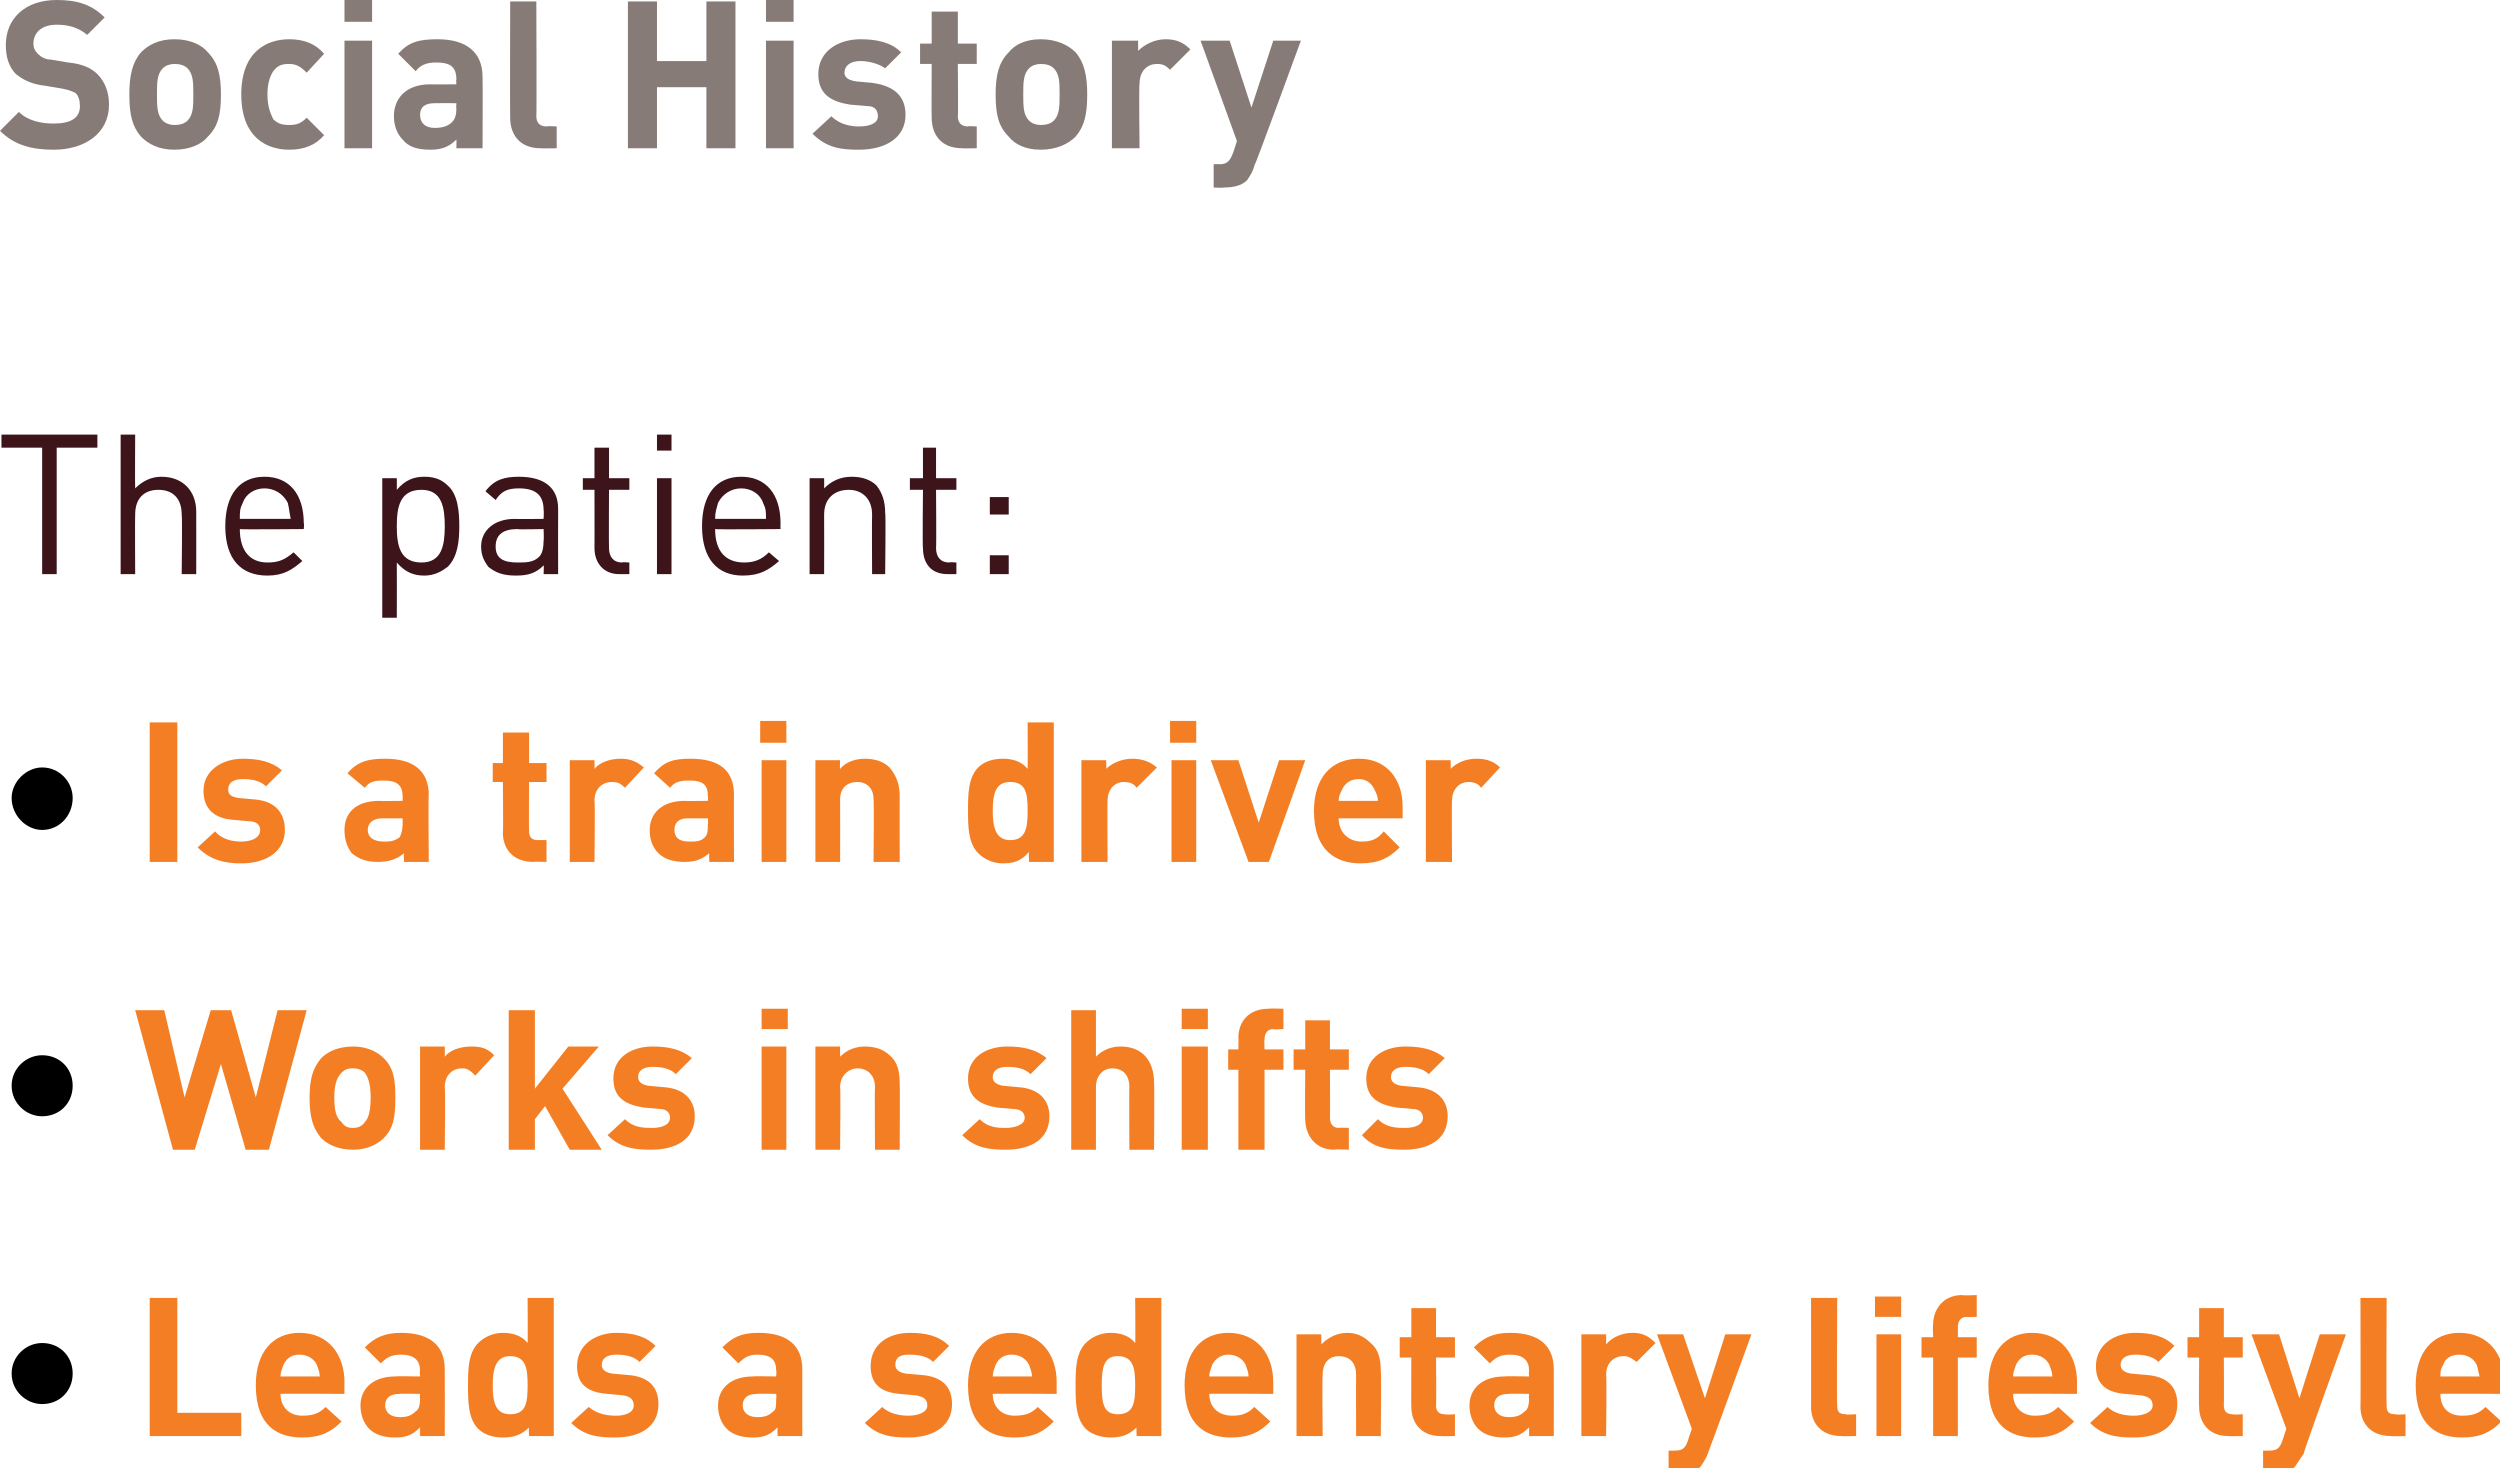
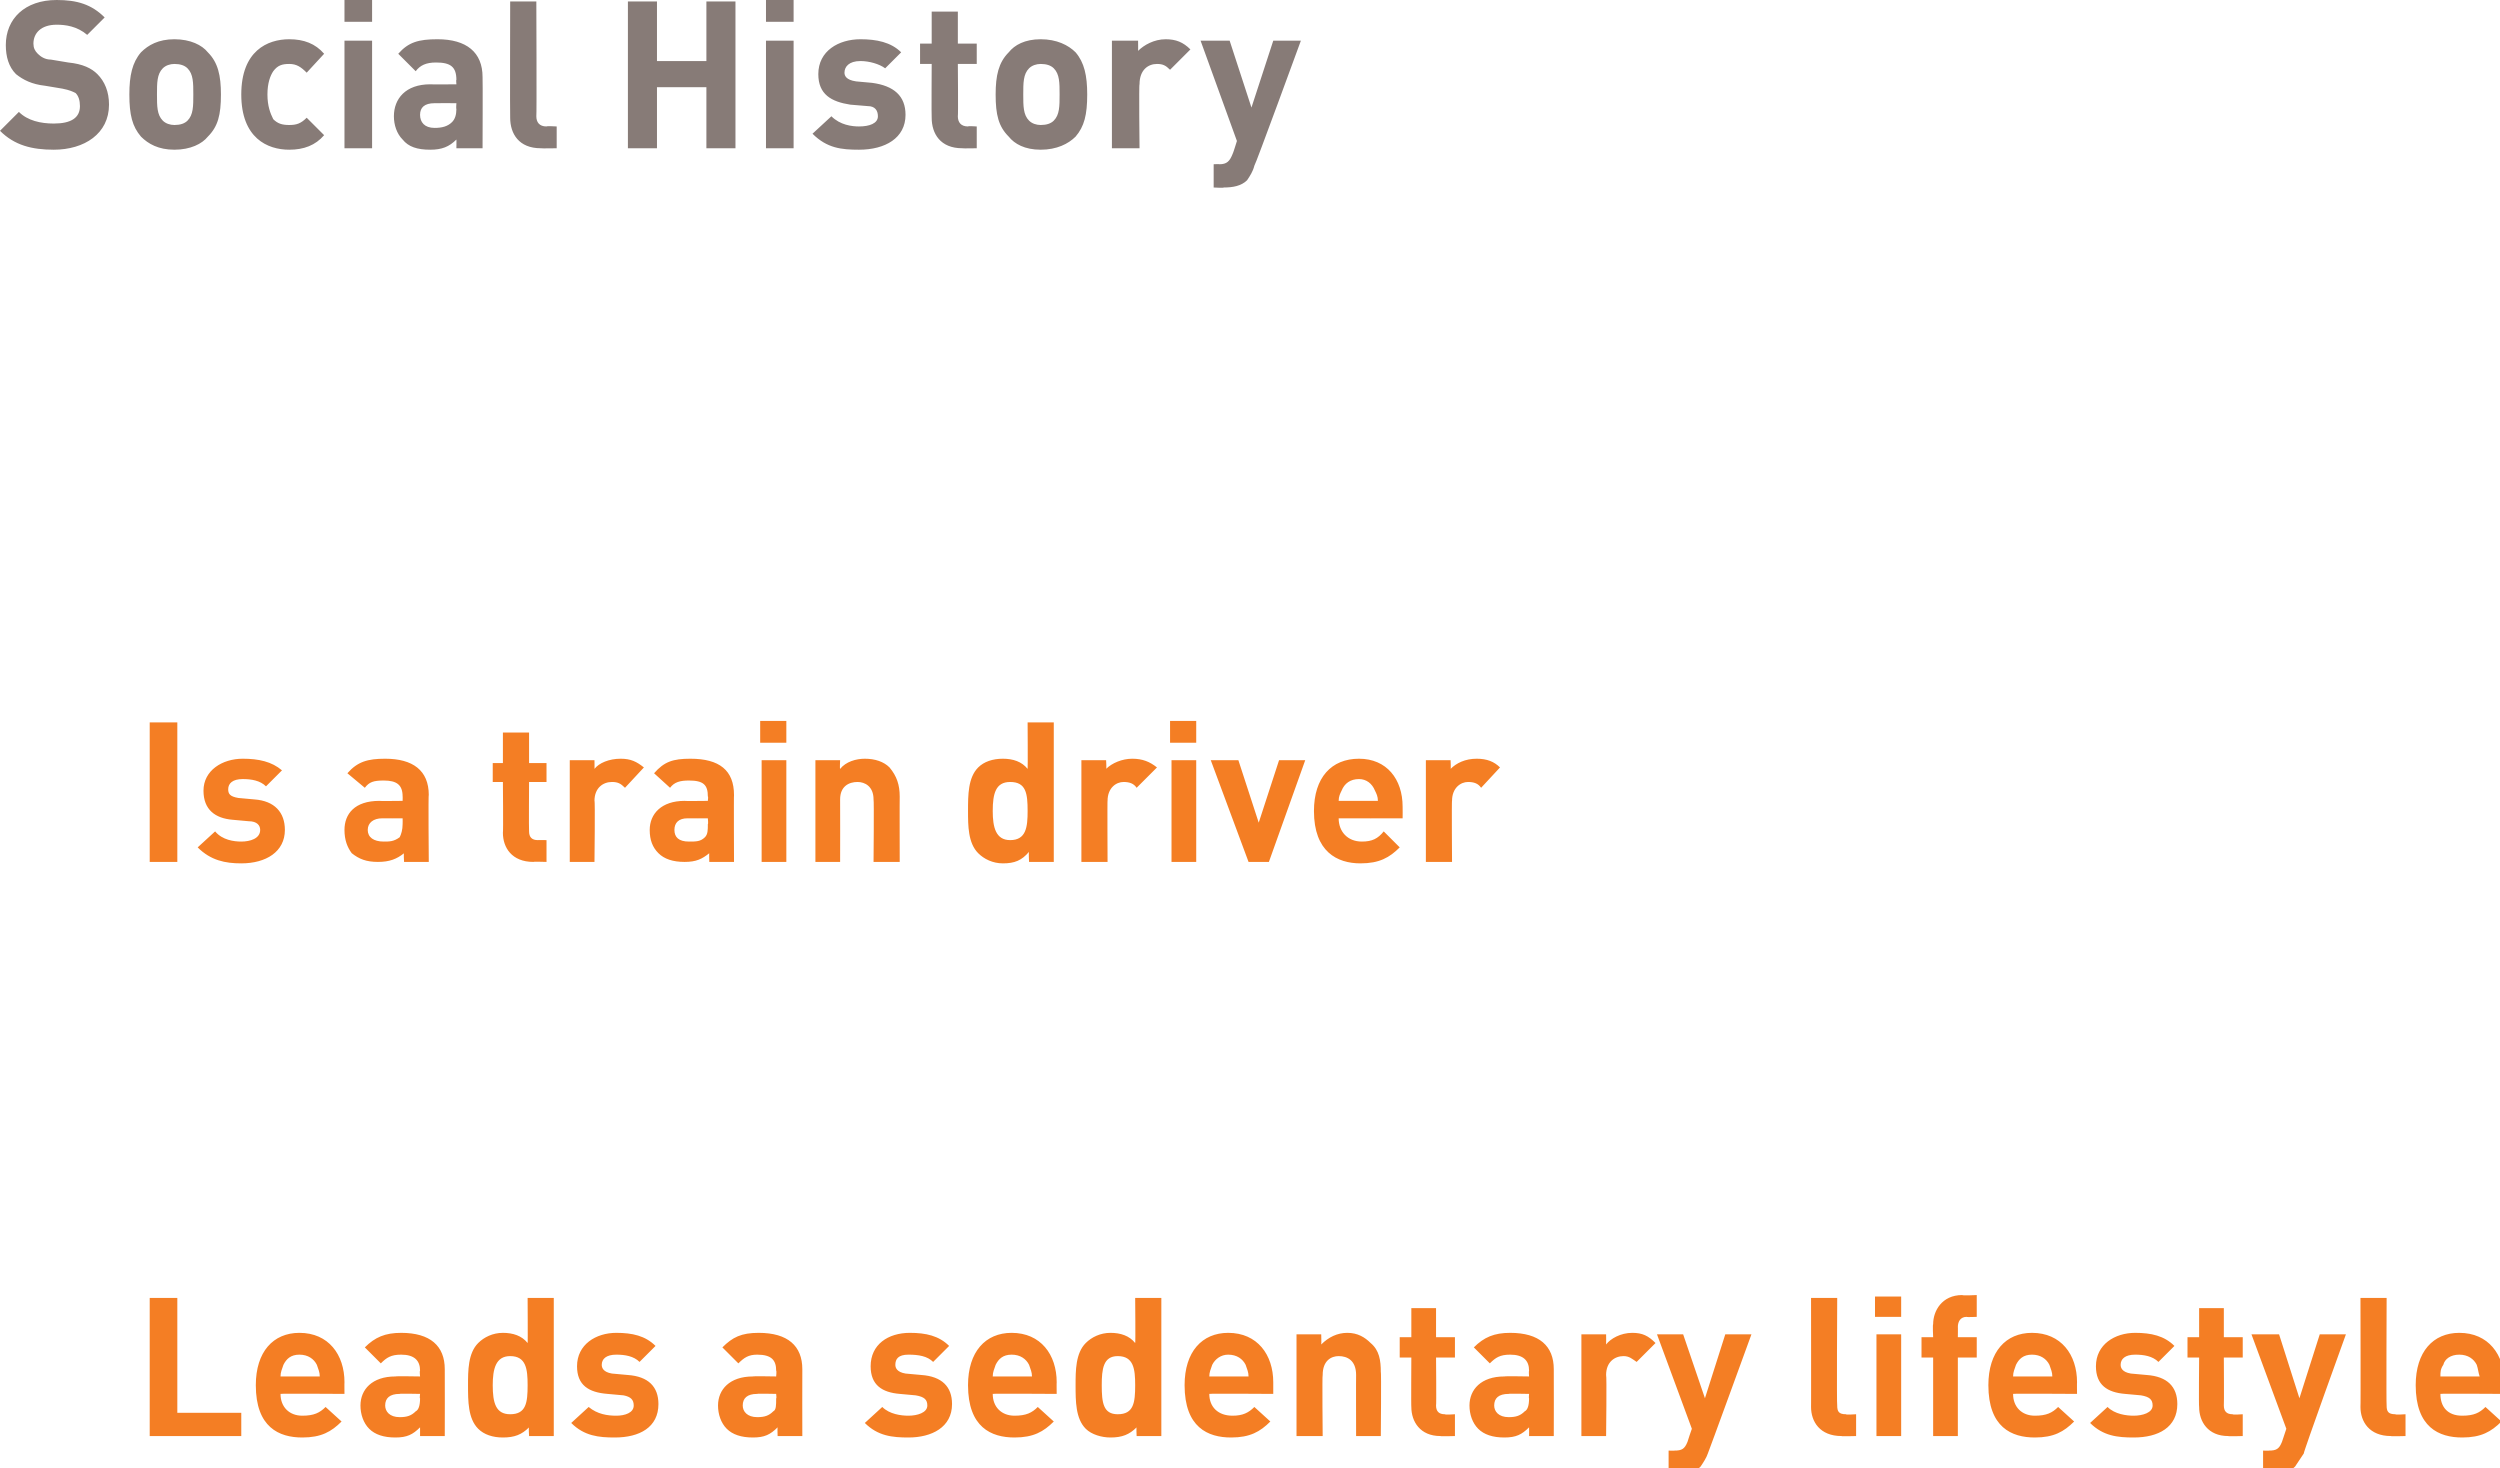
<svg xmlns="http://www.w3.org/2000/svg" version="1.1" style="left: 0.13% !important; width: 80.54% !important;top: 1.3% !important; height70.48% !important;" width="172px" height="101px" viewBox="0 0 172 101">
  <desc>Social History The patient: Is a train driver Works in shifts Leads a sedentary lifestyle</desc>
  <defs />
  <g id="Polygon47072">
    <path d="M 10.3 98.8 L 10.3 89.3 L 12.2 89.3 L 12.2 97.2 L 16.6 97.2 L 16.6 98.8 L 10.3 98.8 Z M 19.3 95.9 C 19.3 96.8 19.9 97.4 20.8 97.4 C 21.6 97.4 22 97.2 22.4 96.8 C 22.4 96.8 23.5 97.8 23.5 97.8 C 22.8 98.5 22.1 98.9 20.8 98.9 C 19.2 98.9 17.6 98.2 17.6 95.3 C 17.6 93 18.8 91.7 20.6 91.7 C 22.6 91.7 23.7 93.2 23.7 95.1 C 23.69 95.09 23.7 95.9 23.7 95.9 C 23.7 95.9 19.31 95.87 19.3 95.9 Z M 21.8 93.9 C 21.6 93.5 21.2 93.2 20.6 93.2 C 20 93.2 19.7 93.5 19.5 93.9 C 19.4 94.2 19.3 94.4 19.3 94.7 C 19.3 94.7 22 94.7 22 94.7 C 22 94.4 21.9 94.2 21.8 93.9 Z M 28.9 98.8 C 28.9 98.8 28.9 98.22 28.9 98.2 C 28.4 98.7 28 98.9 27.2 98.9 C 26.4 98.9 25.8 98.7 25.4 98.3 C 25 97.9 24.8 97.3 24.8 96.7 C 24.8 95.6 25.6 94.7 27.2 94.7 C 27.2 94.67 28.9 94.7 28.9 94.7 C 28.9 94.7 28.86 94.32 28.9 94.3 C 28.9 93.6 28.5 93.2 27.6 93.2 C 26.9 93.2 26.6 93.4 26.2 93.8 C 26.2 93.8 25.1 92.7 25.1 92.7 C 25.8 92 26.5 91.7 27.6 91.7 C 29.6 91.7 30.6 92.6 30.6 94.2 C 30.61 94.22 30.6 98.8 30.6 98.8 L 28.9 98.8 Z M 28.9 95.9 C 28.9 95.9 27.47 95.87 27.5 95.9 C 26.8 95.9 26.5 96.2 26.5 96.7 C 26.5 97.1 26.8 97.5 27.5 97.5 C 28 97.5 28.3 97.4 28.6 97.1 C 28.8 97 28.9 96.7 28.9 96.2 C 28.86 96.25 28.9 95.9 28.9 95.9 Z M 36.4 98.8 C 36.4 98.8 36.36 98.17 36.4 98.2 C 35.9 98.7 35.4 98.9 34.6 98.9 C 33.9 98.9 33.3 98.7 32.9 98.3 C 32.2 97.6 32.2 96.4 32.2 95.3 C 32.2 94.3 32.2 93.1 32.9 92.4 C 33.3 92 33.9 91.7 34.6 91.7 C 35.3 91.7 35.9 91.9 36.3 92.4 C 36.32 92.44 36.3 89.3 36.3 89.3 L 38.1 89.3 L 38.1 98.8 L 36.4 98.8 Z M 35.1 93.3 C 34.1 93.3 33.9 94.2 33.9 95.3 C 33.9 96.5 34.1 97.3 35.1 97.3 C 36.2 97.3 36.3 96.5 36.3 95.3 C 36.3 94.2 36.2 93.3 35.1 93.3 Z M 42.3 98.9 C 41.2 98.9 40.2 98.8 39.3 97.9 C 39.3 97.9 40.5 96.8 40.5 96.8 C 41.1 97.3 41.8 97.4 42.4 97.4 C 43 97.4 43.6 97.2 43.6 96.7 C 43.6 96.3 43.4 96.1 42.9 96 C 42.9 96 41.8 95.9 41.8 95.9 C 40.5 95.8 39.7 95.3 39.7 94 C 39.7 92.5 41 91.7 42.4 91.7 C 43.5 91.7 44.4 91.9 45.1 92.6 C 45.1 92.6 44 93.7 44 93.7 C 43.6 93.3 43 93.2 42.4 93.2 C 41.7 93.2 41.4 93.5 41.4 93.9 C 41.4 94.1 41.5 94.4 42.1 94.5 C 42.1 94.5 43.2 94.6 43.2 94.6 C 44.6 94.7 45.3 95.4 45.3 96.6 C 45.3 98.2 44 98.9 42.3 98.9 Z M 53.5 98.8 C 53.5 98.8 53.48 98.22 53.5 98.2 C 53 98.7 52.6 98.9 51.8 98.9 C 51 98.9 50.4 98.7 50 98.3 C 49.6 97.9 49.4 97.3 49.4 96.7 C 49.4 95.6 50.2 94.7 51.8 94.7 C 51.79 94.67 53.4 94.7 53.4 94.7 C 53.4 94.7 53.44 94.32 53.4 94.3 C 53.4 93.6 53.1 93.2 52.1 93.2 C 51.5 93.2 51.2 93.4 50.8 93.8 C 50.8 93.8 49.7 92.7 49.7 92.7 C 50.4 92 51 91.7 52.2 91.7 C 54.2 91.7 55.2 92.6 55.2 94.2 C 55.19 94.22 55.2 98.8 55.2 98.8 L 53.5 98.8 Z M 53.4 95.9 C 53.4 95.9 52.06 95.87 52.1 95.9 C 51.4 95.9 51.1 96.2 51.1 96.7 C 51.1 97.1 51.4 97.5 52.1 97.5 C 52.6 97.5 52.9 97.4 53.2 97.1 C 53.4 97 53.4 96.7 53.4 96.2 C 53.44 96.25 53.4 95.9 53.4 95.9 Z M 62.5 98.9 C 61.4 98.9 60.4 98.8 59.5 97.9 C 59.5 97.9 60.7 96.8 60.7 96.8 C 61.2 97.3 62 97.4 62.5 97.4 C 63.1 97.4 63.8 97.2 63.8 96.7 C 63.8 96.3 63.6 96.1 63 96 C 63 96 61.9 95.9 61.9 95.9 C 60.7 95.8 59.9 95.3 59.9 94 C 59.9 92.5 61.1 91.7 62.6 91.7 C 63.7 91.7 64.6 91.9 65.3 92.6 C 65.3 92.6 64.2 93.7 64.2 93.7 C 63.8 93.3 63.2 93.2 62.5 93.2 C 61.8 93.2 61.6 93.5 61.6 93.9 C 61.6 94.1 61.7 94.4 62.3 94.5 C 62.3 94.5 63.4 94.6 63.4 94.6 C 64.8 94.7 65.5 95.4 65.5 96.6 C 65.5 98.2 64.1 98.9 62.5 98.9 Z M 68.3 95.9 C 68.3 96.8 68.9 97.4 69.8 97.4 C 70.6 97.4 71 97.2 71.4 96.8 C 71.4 96.8 72.5 97.8 72.5 97.8 C 71.8 98.5 71.1 98.9 69.8 98.9 C 68.2 98.9 66.6 98.2 66.6 95.3 C 66.6 93 67.8 91.7 69.6 91.7 C 71.6 91.7 72.7 93.2 72.7 95.1 C 72.69 95.09 72.7 95.9 72.7 95.9 C 72.7 95.9 68.3 95.87 68.3 95.9 Z M 70.8 93.9 C 70.6 93.5 70.2 93.2 69.6 93.2 C 69 93.2 68.7 93.5 68.5 93.9 C 68.4 94.2 68.3 94.4 68.3 94.7 C 68.3 94.7 71 94.7 71 94.7 C 71 94.4 70.9 94.2 70.8 93.9 Z M 78.2 98.8 C 78.2 98.8 78.17 98.17 78.2 98.2 C 77.7 98.7 77.2 98.9 76.4 98.9 C 75.8 98.9 75.1 98.7 74.7 98.3 C 74 97.6 74 96.4 74 95.3 C 74 94.3 74 93.1 74.7 92.4 C 75.1 92 75.7 91.7 76.4 91.7 C 77.1 91.7 77.7 91.9 78.1 92.4 C 78.13 92.44 78.1 89.3 78.1 89.3 L 79.9 89.3 L 79.9 98.8 L 78.2 98.8 Z M 76.9 93.3 C 75.9 93.3 75.8 94.2 75.8 95.3 C 75.8 96.5 75.9 97.3 76.9 97.3 C 78 97.3 78.1 96.5 78.1 95.3 C 78.1 94.2 78 93.3 76.9 93.3 Z M 83.2 95.9 C 83.2 96.8 83.8 97.4 84.8 97.4 C 85.5 97.4 85.9 97.2 86.3 96.8 C 86.3 96.8 87.4 97.8 87.4 97.8 C 86.7 98.5 86 98.9 84.7 98.9 C 83.1 98.9 81.5 98.2 81.5 95.3 C 81.5 93 82.7 91.7 84.5 91.7 C 86.5 91.7 87.6 93.2 87.6 95.1 C 87.6 95.09 87.6 95.9 87.6 95.9 C 87.6 95.9 83.22 95.87 83.2 95.9 Z M 85.7 93.9 C 85.5 93.5 85.1 93.2 84.5 93.2 C 84 93.2 83.6 93.5 83.4 93.9 C 83.3 94.2 83.2 94.4 83.2 94.7 C 83.2 94.7 85.9 94.7 85.9 94.7 C 85.9 94.4 85.8 94.2 85.7 93.9 Z M 93.3 98.8 C 93.3 98.8 93.29 94.59 93.3 94.6 C 93.3 93.6 92.7 93.3 92.1 93.3 C 91.6 93.3 91 93.6 91 94.6 C 90.96 94.59 91 98.8 91 98.8 L 89.2 98.8 L 89.2 91.8 L 90.9 91.8 C 90.9 91.8 90.92 92.47 90.9 92.5 C 91.4 92 92 91.7 92.7 91.7 C 93.4 91.7 93.9 92 94.3 92.4 C 94.9 92.9 95 93.6 95 94.4 C 95.04 94.35 95 98.8 95 98.8 L 93.3 98.8 Z M 99.1 98.8 C 97.7 98.8 97.1 97.8 97.1 96.8 C 97.08 96.83 97.1 93.4 97.1 93.4 L 96.3 93.4 L 96.3 92 L 97.1 92 L 97.1 90 L 98.8 90 L 98.8 92 L 100.1 92 L 100.1 93.4 L 98.8 93.4 C 98.8 93.4 98.83 96.72 98.8 96.7 C 98.8 97.1 99 97.3 99.4 97.3 C 99.44 97.35 100.1 97.3 100.1 97.3 L 100.1 98.8 C 100.1 98.8 99.11 98.83 99.1 98.8 Z M 105.2 98.8 C 105.2 98.8 105.21 98.22 105.2 98.2 C 104.7 98.7 104.3 98.9 103.5 98.9 C 102.7 98.9 102.1 98.7 101.7 98.3 C 101.3 97.9 101.1 97.3 101.1 96.7 C 101.1 95.6 101.9 94.7 103.5 94.7 C 103.51 94.67 105.2 94.7 105.2 94.7 C 105.2 94.7 105.17 94.32 105.2 94.3 C 105.2 93.6 104.8 93.2 103.9 93.2 C 103.2 93.2 102.9 93.4 102.5 93.8 C 102.5 93.8 101.4 92.7 101.4 92.7 C 102.1 92 102.8 91.7 103.9 91.7 C 105.9 91.7 106.9 92.6 106.9 94.2 C 106.91 94.22 106.9 98.8 106.9 98.8 L 105.2 98.8 Z M 105.2 95.9 C 105.2 95.9 103.78 95.87 103.8 95.9 C 103.1 95.9 102.8 96.2 102.8 96.7 C 102.8 97.1 103.1 97.5 103.8 97.5 C 104.3 97.5 104.6 97.4 104.9 97.1 C 105.1 97 105.2 96.7 105.2 96.2 C 105.17 96.25 105.2 95.9 105.2 95.9 Z M 112.6 93.7 C 112.3 93.5 112.1 93.3 111.7 93.3 C 111.1 93.3 110.5 93.7 110.5 94.6 C 110.55 94.61 110.5 98.8 110.5 98.8 L 108.8 98.8 L 108.8 91.8 L 110.5 91.8 C 110.5 91.8 110.51 92.49 110.5 92.5 C 110.8 92.1 111.5 91.7 112.3 91.7 C 113 91.7 113.4 91.9 113.9 92.4 C 113.9 92.4 112.6 93.7 112.6 93.7 Z M 117.5 100 C 117.4 100.3 117.2 100.6 117 100.9 C 116.6 101.3 116.1 101.4 115.5 101.4 C 115.49 101.4 114.8 101.4 114.8 101.4 L 114.8 99.8 C 114.8 99.8 115.21 99.82 115.2 99.8 C 115.7 99.8 115.9 99.7 116.1 99.2 C 116.09 99.19 116.4 98.3 116.4 98.3 L 114 91.8 L 115.8 91.8 L 117.3 96.2 L 118.7 91.8 L 120.5 91.8 C 120.5 91.8 117.53 99.96 117.5 100 Z M 126.7 98.8 C 125.2 98.8 124.6 97.8 124.6 96.8 C 124.61 96.83 124.6 89.3 124.6 89.3 L 126.4 89.3 C 126.4 89.3 126.36 96.72 126.4 96.7 C 126.4 97.1 126.5 97.3 127 97.3 C 126.98 97.35 127.7 97.3 127.7 97.3 L 127.7 98.8 C 127.7 98.8 126.66 98.83 126.7 98.8 Z M 129.1 98.8 L 129.1 91.8 L 130.8 91.8 L 130.8 98.8 L 129.1 98.8 Z M 129 90.6 L 129 89.2 L 130.8 89.2 L 130.8 90.6 L 129 90.6 Z M 134.7 93.4 L 134.7 98.8 L 133 98.8 L 133 93.4 L 132.2 93.4 L 132.2 92 L 133 92 C 133 92 132.96 91.15 133 91.1 C 133 90.2 133.6 89.1 135 89.1 C 135.01 89.15 136 89.1 136 89.1 L 136 90.6 C 136 90.6 135.32 90.63 135.3 90.6 C 134.9 90.6 134.7 90.9 134.7 91.3 C 134.71 91.26 134.7 92 134.7 92 L 136 92 L 136 93.4 L 134.7 93.4 Z M 138.5 95.9 C 138.5 96.8 139.1 97.4 140 97.4 C 140.8 97.4 141.2 97.2 141.6 96.8 C 141.6 96.8 142.7 97.8 142.7 97.8 C 142 98.5 141.3 98.9 140 98.9 C 138.4 98.9 136.8 98.2 136.8 95.3 C 136.8 93 138 91.7 139.8 91.7 C 141.8 91.7 142.9 93.2 142.9 95.1 C 142.89 95.09 142.9 95.9 142.9 95.9 C 142.9 95.9 138.51 95.87 138.5 95.9 Z M 141 93.9 C 140.8 93.5 140.4 93.2 139.8 93.2 C 139.2 93.2 138.9 93.5 138.7 93.9 C 138.6 94.2 138.5 94.4 138.5 94.7 C 138.5 94.7 141.2 94.7 141.2 94.7 C 141.2 94.4 141.1 94.2 141 93.9 Z M 146.8 98.9 C 145.7 98.9 144.7 98.8 143.8 97.9 C 143.8 97.9 145 96.8 145 96.8 C 145.5 97.3 146.3 97.4 146.8 97.4 C 147.4 97.4 148.1 97.2 148.1 96.7 C 148.1 96.3 147.9 96.1 147.3 96 C 147.3 96 146.2 95.9 146.2 95.9 C 145 95.8 144.2 95.3 144.2 94 C 144.2 92.5 145.5 91.7 146.9 91.7 C 148 91.7 148.9 91.9 149.6 92.6 C 149.6 92.6 148.5 93.7 148.5 93.7 C 148.1 93.3 147.5 93.2 146.9 93.2 C 146.2 93.2 145.9 93.5 145.9 93.9 C 145.9 94.1 146 94.4 146.6 94.5 C 146.6 94.5 147.7 94.6 147.7 94.6 C 149.1 94.7 149.8 95.4 149.8 96.6 C 149.8 98.2 148.5 98.9 146.8 98.9 Z M 153.3 98.8 C 151.9 98.8 151.3 97.8 151.3 96.8 C 151.27 96.83 151.3 93.4 151.3 93.4 L 150.5 93.4 L 150.5 92 L 151.3 92 L 151.3 90 L 153 90 L 153 92 L 154.3 92 L 154.3 93.4 L 153 93.4 C 153 93.4 153.02 96.72 153 96.7 C 153 97.1 153.2 97.3 153.6 97.3 C 153.62 97.35 154.3 97.3 154.3 97.3 L 154.3 98.8 C 154.3 98.8 153.3 98.83 153.3 98.8 Z M 158.5 100 C 158.3 100.3 158.1 100.6 157.9 100.9 C 157.5 101.3 157 101.4 156.4 101.4 C 156.42 101.4 155.7 101.4 155.7 101.4 L 155.7 99.8 C 155.7 99.8 156.14 99.82 156.1 99.8 C 156.6 99.8 156.8 99.7 157 99.2 C 157.01 99.19 157.3 98.3 157.3 98.3 L 154.9 91.8 L 156.8 91.8 L 158.2 96.2 L 159.6 91.8 L 161.4 91.8 C 161.4 91.8 158.45 99.96 158.5 100 Z M 164.5 98.8 C 163 98.8 162.4 97.8 162.4 96.8 C 162.42 96.83 162.4 89.3 162.4 89.3 L 164.2 89.3 C 164.2 89.3 164.17 96.72 164.2 96.7 C 164.2 97.1 164.3 97.3 164.8 97.3 C 164.78 97.35 165.5 97.3 165.5 97.3 L 165.5 98.8 C 165.5 98.8 164.46 98.83 164.5 98.8 Z M 167.9 95.9 C 167.9 96.8 168.4 97.4 169.4 97.4 C 170.2 97.4 170.6 97.2 171 96.8 C 171 96.8 172.1 97.8 172.1 97.8 C 171.4 98.5 170.7 98.9 169.4 98.9 C 167.8 98.9 166.2 98.2 166.2 95.3 C 166.2 93 167.4 91.7 169.2 91.7 C 171.2 91.7 172.3 93.2 172.3 95.1 C 172.28 95.09 172.3 95.9 172.3 95.9 C 172.3 95.9 167.89 95.87 167.9 95.9 Z M 170.4 93.9 C 170.2 93.5 169.8 93.2 169.2 93.2 C 168.6 93.2 168.2 93.5 168.1 93.9 C 167.9 94.2 167.9 94.4 167.9 94.7 C 167.9 94.7 170.6 94.7 170.6 94.7 C 170.5 94.4 170.5 94.2 170.4 93.9 Z " stroke="none" fill="#f47e24" />
  </g>
  <g id="Polygon47071">
-     <path d="M 2.9 96.6 C 1.8 96.6 0.8 95.7 0.8 94.5 C 0.8 93.3 1.8 92.4 2.9 92.4 C 4.1 92.4 5 93.3 5 94.5 C 5 95.7 4.1 96.6 2.9 96.6 Z " stroke="none" fill="#000" />
-   </g>
+     </g>
  <g id="Polygon47070">
-     <path d="M 18.5 79.1 L 16.9 79.1 L 15.2 73.2 L 13.4 79.1 L 11.9 79.1 L 9.3 69.5 L 11.3 69.5 L 12.7 75.5 L 14.5 69.5 L 15.9 69.5 L 17.6 75.5 L 19.1 69.5 L 21.1 69.5 L 18.5 79.1 Z M 26.4 78.3 C 26 78.7 25.3 79.1 24.3 79.1 C 23.2 79.1 22.5 78.7 22.1 78.3 C 21.5 77.6 21.3 76.8 21.3 75.5 C 21.3 74.3 21.5 73.5 22.1 72.8 C 22.5 72.4 23.2 72 24.3 72 C 25.3 72 26 72.4 26.4 72.8 C 27.1 73.5 27.2 74.3 27.2 75.5 C 27.2 76.8 27.1 77.6 26.4 78.3 Z M 25.1 73.8 C 24.9 73.6 24.6 73.5 24.3 73.5 C 23.9 73.5 23.7 73.6 23.5 73.8 C 23.1 74.2 23 74.8 23 75.5 C 23 76.3 23.1 76.9 23.5 77.2 C 23.7 77.5 23.9 77.6 24.3 77.6 C 24.6 77.6 24.9 77.5 25.1 77.2 C 25.4 76.9 25.5 76.3 25.5 75.5 C 25.5 74.8 25.4 74.2 25.1 73.8 Z M 32.7 74 C 32.4 73.7 32.2 73.5 31.8 73.5 C 31.2 73.5 30.6 73.9 30.6 74.8 C 30.65 74.83 30.6 79.1 30.6 79.1 L 28.9 79.1 L 28.9 72 L 30.6 72 C 30.6 72 30.61 72.72 30.6 72.7 C 30.9 72.3 31.6 72 32.4 72 C 33.1 72 33.5 72.1 34 72.6 C 34 72.6 32.7 74 32.7 74 Z M 39.2 79.1 L 37.5 76.1 L 36.8 77 L 36.8 79.1 L 35 79.1 L 35 69.5 L 36.8 69.5 L 36.8 74.9 L 39.1 72 L 41.2 72 L 38.7 74.9 L 41.4 79.1 L 39.2 79.1 Z M 44.8 79.1 C 43.7 79.1 42.7 79 41.8 78.1 C 41.8 78.1 43 77 43 77 C 43.6 77.6 44.3 77.6 44.9 77.6 C 45.5 77.6 46.1 77.4 46.1 76.9 C 46.1 76.6 45.9 76.3 45.4 76.3 C 45.4 76.3 44.3 76.2 44.3 76.2 C 43 76 42.2 75.5 42.2 74.2 C 42.2 72.7 43.5 72 44.9 72 C 46 72 46.9 72.2 47.6 72.8 C 47.6 72.8 46.5 73.9 46.5 73.9 C 46.1 73.5 45.5 73.4 44.9 73.4 C 44.2 73.4 43.9 73.7 43.9 74.1 C 43.9 74.3 44 74.6 44.6 74.7 C 44.6 74.7 45.7 74.8 45.7 74.8 C 47.1 74.9 47.8 75.7 47.8 76.8 C 47.8 78.4 46.5 79.1 44.8 79.1 Z M 52.4 79.1 L 52.4 72 L 54.1 72 L 54.1 79.1 L 52.4 79.1 Z M 52.4 70.8 L 52.4 69.4 L 54.2 69.4 L 54.2 70.8 L 52.4 70.8 Z M 60.2 79.1 C 60.2 79.1 60.17 74.81 60.2 74.8 C 60.2 73.9 59.6 73.5 59 73.5 C 58.5 73.5 57.8 73.9 57.8 74.8 C 57.84 74.81 57.8 79.1 57.8 79.1 L 56.1 79.1 L 56.1 72 L 57.8 72 C 57.8 72 57.8 72.69 57.8 72.7 C 58.3 72.2 58.9 72 59.5 72 C 60.2 72 60.8 72.2 61.2 72.6 C 61.8 73.1 61.9 73.8 61.9 74.6 C 61.92 74.57 61.9 79.1 61.9 79.1 L 60.2 79.1 Z M 69.2 79.1 C 68.1 79.1 67.1 79 66.2 78.1 C 66.2 78.1 67.4 77 67.4 77 C 68 77.6 68.7 77.6 69.2 77.6 C 69.8 77.6 70.5 77.4 70.5 76.9 C 70.5 76.6 70.3 76.3 69.7 76.3 C 69.7 76.3 68.6 76.2 68.6 76.2 C 67.4 76 66.6 75.5 66.6 74.2 C 66.6 72.7 67.9 72 69.3 72 C 70.4 72 71.3 72.2 72 72.8 C 72 72.8 70.9 73.9 70.9 73.9 C 70.5 73.5 69.9 73.4 69.3 73.4 C 68.6 73.4 68.3 73.7 68.3 74.1 C 68.3 74.3 68.4 74.6 69 74.7 C 69 74.7 70.1 74.8 70.1 74.8 C 71.5 74.9 72.2 75.7 72.2 76.8 C 72.2 78.4 70.9 79.1 69.2 79.1 Z M 77.7 79.1 C 77.7 79.1 77.68 74.77 77.7 74.8 C 77.7 73.8 77.1 73.5 76.5 73.5 C 76 73.5 75.4 73.9 75.4 74.8 C 75.4 74.77 75.4 79.1 75.4 79.1 L 73.7 79.1 L 73.7 69.5 L 75.4 69.5 C 75.4 69.5 75.4 72.69 75.4 72.7 C 75.9 72.2 76.5 72 77.1 72 C 78.6 72 79.4 73 79.4 74.5 C 79.43 74.52 79.4 79.1 79.4 79.1 L 77.7 79.1 Z M 81.3 79.1 L 81.3 72 L 83.1 72 L 83.1 79.1 L 81.3 79.1 Z M 81.3 70.8 L 81.3 69.4 L 83.1 69.4 L 83.1 70.8 L 81.3 70.8 Z M 87 73.6 L 87 79.1 L 85.2 79.1 L 85.2 73.6 L 84.5 73.6 L 84.5 72.2 L 85.2 72.2 C 85.2 72.2 85.22 71.37 85.2 71.4 C 85.2 70.4 85.8 69.4 87.3 69.4 C 87.27 69.37 88.3 69.4 88.3 69.4 L 88.3 70.8 C 88.3 70.8 87.58 70.85 87.6 70.8 C 87.2 70.8 87 71.1 87 71.5 C 86.97 71.48 87 72.2 87 72.2 L 88.3 72.2 L 88.3 73.6 L 87 73.6 Z M 91.8 79.1 C 90.4 79.1 89.8 78 89.8 77 C 89.77 77.05 89.8 73.6 89.8 73.6 L 89 73.6 L 89 72.2 L 89.8 72.2 L 89.8 70.2 L 91.5 70.2 L 91.5 72.2 L 92.8 72.2 L 92.8 73.6 L 91.5 73.6 C 91.5 73.6 91.52 76.94 91.5 76.9 C 91.5 77.3 91.7 77.6 92.1 77.6 C 92.12 77.57 92.8 77.6 92.8 77.6 L 92.8 79.1 C 92.8 79.1 91.8 79.05 91.8 79.1 Z M 96.6 79.1 C 95.5 79.1 94.5 79 93.7 78.1 C 93.7 78.1 94.8 77 94.8 77 C 95.4 77.6 96.1 77.6 96.7 77.6 C 97.3 77.6 97.9 77.4 97.9 76.9 C 97.9 76.6 97.7 76.3 97.2 76.3 C 97.2 76.3 96.1 76.2 96.1 76.2 C 94.8 76 94 75.5 94 74.2 C 94 72.7 95.3 72 96.7 72 C 97.8 72 98.7 72.2 99.4 72.8 C 99.4 72.8 98.3 73.9 98.3 73.9 C 97.9 73.5 97.3 73.4 96.7 73.4 C 96 73.4 95.7 73.7 95.7 74.1 C 95.7 74.3 95.8 74.6 96.4 74.7 C 96.4 74.7 97.5 74.8 97.5 74.8 C 98.9 74.9 99.6 75.7 99.6 76.8 C 99.6 78.4 98.3 79.1 96.6 79.1 Z " stroke="none" fill="#f47e24" />
-   </g>
+     </g>
  <g id="Polygon47069">
-     <path d="M 2.9 76.8 C 1.8 76.8 0.8 75.9 0.8 74.7 C 0.8 73.5 1.8 72.6 2.9 72.6 C 4.1 72.6 5 73.5 5 74.7 C 5 75.9 4.1 76.8 2.9 76.8 Z " stroke="none" fill="#000" />
-   </g>
+     </g>
  <g id="Polygon47068">
    <path d="M 10.3 59.3 L 10.3 49.7 L 12.2 49.7 L 12.2 59.3 L 10.3 59.3 Z M 16.6 59.4 C 15.5 59.4 14.5 59.2 13.6 58.3 C 13.6 58.3 14.8 57.2 14.8 57.2 C 15.3 57.8 16.1 57.9 16.6 57.9 C 17.2 57.9 17.9 57.7 17.9 57.1 C 17.9 56.8 17.7 56.5 17.1 56.5 C 17.1 56.5 16 56.4 16 56.4 C 14.8 56.3 14 55.7 14 54.4 C 14 53 15.3 52.2 16.7 52.2 C 17.8 52.2 18.7 52.4 19.4 53 C 19.4 53 18.3 54.1 18.3 54.1 C 17.9 53.7 17.3 53.6 16.7 53.6 C 16 53.6 15.7 53.9 15.7 54.3 C 15.7 54.6 15.8 54.8 16.4 54.9 C 16.4 54.9 17.5 55 17.5 55 C 18.9 55.1 19.6 55.9 19.6 57.1 C 19.6 58.6 18.3 59.4 16.6 59.4 Z M 27.8 59.3 C 27.8 59.3 27.76 58.67 27.8 58.7 C 27.3 59.1 26.8 59.3 26 59.3 C 25.2 59.3 24.7 59.1 24.2 58.7 C 23.9 58.3 23.7 57.8 23.7 57.1 C 23.7 56 24.4 55.1 26.1 55.1 C 26.06 55.12 27.7 55.1 27.7 55.1 C 27.7 55.1 27.71 54.77 27.7 54.8 C 27.7 54 27.3 53.7 26.4 53.7 C 25.7 53.7 25.4 53.8 25.1 54.2 C 25.1 54.2 23.9 53.2 23.9 53.2 C 24.6 52.4 25.3 52.2 26.5 52.2 C 28.4 52.2 29.5 53 29.5 54.7 C 29.46 54.66 29.5 59.3 29.5 59.3 L 27.8 59.3 Z M 27.7 56.3 C 27.7 56.3 26.33 56.31 26.3 56.3 C 25.7 56.3 25.3 56.6 25.3 57.1 C 25.3 57.6 25.7 57.9 26.4 57.9 C 26.8 57.9 27.1 57.9 27.5 57.6 C 27.6 57.4 27.7 57.1 27.7 56.7 C 27.71 56.69 27.7 56.3 27.7 56.3 Z M 36.7 59.3 C 35.2 59.3 34.6 58.3 34.6 57.3 C 34.63 57.27 34.6 53.8 34.6 53.8 L 33.9 53.8 L 33.9 52.5 L 34.6 52.5 L 34.6 50.4 L 36.4 50.4 L 36.4 52.5 L 37.6 52.5 L 37.6 53.8 L 36.4 53.8 C 36.4 53.8 36.38 57.16 36.4 57.2 C 36.4 57.6 36.6 57.8 37 57.8 C 36.98 57.79 37.6 57.8 37.6 57.8 L 37.6 59.3 C 37.6 59.3 36.66 59.27 36.7 59.3 Z M 43 54.2 C 42.7 53.9 42.5 53.8 42.1 53.8 C 41.5 53.8 40.9 54.2 40.9 55.1 C 40.95 55.05 40.9 59.3 40.9 59.3 L 39.2 59.3 L 39.2 52.3 L 40.9 52.3 C 40.9 52.3 40.91 52.94 40.9 52.9 C 41.2 52.5 41.9 52.2 42.7 52.2 C 43.4 52.2 43.8 52.4 44.3 52.8 C 44.3 52.8 43 54.2 43 54.2 Z M 48.8 59.3 C 48.8 59.3 48.78 58.67 48.8 58.7 C 48.3 59.1 47.9 59.3 47.1 59.3 C 46.3 59.3 45.7 59.1 45.3 58.7 C 44.9 58.3 44.7 57.8 44.7 57.1 C 44.7 56 45.5 55.1 47.1 55.1 C 47.08 55.12 48.7 55.1 48.7 55.1 C 48.7 55.1 48.74 54.77 48.7 54.8 C 48.7 54 48.4 53.7 47.4 53.7 C 46.8 53.7 46.4 53.8 46.1 54.2 C 46.1 54.2 45 53.2 45 53.2 C 45.7 52.4 46.3 52.2 47.5 52.2 C 49.5 52.2 50.5 53 50.5 54.7 C 50.48 54.66 50.5 59.3 50.5 59.3 L 48.8 59.3 Z M 48.7 56.3 C 48.7 56.3 47.35 56.31 47.3 56.3 C 46.7 56.3 46.4 56.6 46.4 57.1 C 46.4 57.6 46.7 57.9 47.4 57.9 C 47.9 57.9 48.2 57.9 48.5 57.6 C 48.7 57.4 48.7 57.1 48.7 56.7 C 48.74 56.69 48.7 56.3 48.7 56.3 Z M 52.4 59.3 L 52.4 52.3 L 54.1 52.3 L 54.1 59.3 L 52.4 59.3 Z M 52.3 51.1 L 52.3 49.6 L 54.1 49.6 L 54.1 51.1 L 52.3 51.1 Z M 60.1 59.3 C 60.1 59.3 60.14 55.04 60.1 55 C 60.1 54.1 59.5 53.8 59 53.8 C 58.4 53.8 57.8 54.1 57.8 55 C 57.81 55.04 57.8 59.3 57.8 59.3 L 56.1 59.3 L 56.1 52.3 L 57.8 52.3 C 57.8 52.3 57.77 52.91 57.8 52.9 C 58.2 52.4 58.9 52.2 59.5 52.2 C 60.2 52.2 60.8 52.4 61.2 52.8 C 61.7 53.4 61.9 54 61.9 54.8 C 61.89 54.79 61.9 59.3 61.9 59.3 L 60.1 59.3 Z M 70.8 59.3 C 70.8 59.3 70.76 58.61 70.8 58.6 C 70.3 59.2 69.8 59.4 69 59.4 C 68.3 59.4 67.7 59.1 67.3 58.7 C 66.6 58 66.6 56.8 66.6 55.8 C 66.6 54.7 66.6 53.5 67.3 52.8 C 67.7 52.4 68.3 52.2 69 52.2 C 69.7 52.2 70.3 52.4 70.7 52.9 C 70.72 52.89 70.7 49.7 70.7 49.7 L 72.5 49.7 L 72.5 59.3 L 70.8 59.3 Z M 69.5 53.8 C 68.5 53.8 68.3 54.6 68.3 55.8 C 68.3 56.9 68.5 57.8 69.5 57.8 C 70.6 57.8 70.7 56.9 70.7 55.8 C 70.7 54.6 70.6 53.8 69.5 53.8 Z M 78.2 54.2 C 78 53.9 77.7 53.8 77.3 53.8 C 76.8 53.8 76.2 54.2 76.2 55.1 C 76.18 55.05 76.2 59.3 76.2 59.3 L 74.4 59.3 L 74.4 52.3 L 76.1 52.3 C 76.1 52.3 76.14 52.94 76.1 52.9 C 76.5 52.5 77.2 52.2 77.9 52.2 C 78.6 52.2 79.1 52.4 79.6 52.8 C 79.6 52.8 78.2 54.2 78.2 54.2 Z M 80.6 59.3 L 80.6 52.3 L 82.3 52.3 L 82.3 59.3 L 80.6 59.3 Z M 80.5 51.1 L 80.5 49.6 L 82.3 49.6 L 82.3 51.1 L 80.5 51.1 Z M 87.3 59.3 L 85.9 59.3 L 83.3 52.3 L 85.2 52.3 L 86.6 56.6 L 88 52.3 L 89.8 52.3 L 87.3 59.3 Z M 92.1 56.3 C 92.1 57.2 92.7 57.9 93.7 57.9 C 94.4 57.9 94.8 57.7 95.2 57.2 C 95.2 57.2 96.3 58.3 96.3 58.3 C 95.6 59 94.9 59.4 93.6 59.4 C 92 59.4 90.4 58.6 90.4 55.8 C 90.4 53.5 91.6 52.2 93.5 52.2 C 95.4 52.2 96.5 53.6 96.5 55.5 C 96.51 55.53 96.5 56.3 96.5 56.3 C 96.5 56.3 92.12 56.31 92.1 56.3 Z M 94.6 54.4 C 94.4 53.9 94 53.6 93.5 53.6 C 92.9 53.6 92.5 53.9 92.3 54.4 C 92.2 54.6 92.1 54.8 92.1 55.1 C 92.1 55.1 94.8 55.1 94.8 55.1 C 94.8 54.8 94.7 54.6 94.6 54.4 Z M 101.9 54.2 C 101.7 53.9 101.4 53.8 101 53.8 C 100.5 53.8 99.9 54.2 99.9 55.1 C 99.87 55.05 99.9 59.3 99.9 59.3 L 98.1 59.3 L 98.1 52.3 L 99.8 52.3 C 99.8 52.3 99.83 52.94 99.8 52.9 C 100.2 52.5 100.8 52.2 101.6 52.2 C 102.3 52.2 102.8 52.4 103.2 52.8 C 103.2 52.8 101.9 54.2 101.9 54.2 Z " stroke="none" fill="#f47e24" />
  </g>
  <g id="Polygon47067">
-     <path d="M 2.9 57.1 C 1.8 57.1 0.8 56.1 0.8 54.9 C 0.8 53.8 1.8 52.8 2.9 52.8 C 4.1 52.8 5 53.8 5 54.9 C 5 56.1 4.1 57.1 2.9 57.1 Z " stroke="none" fill="#000" />
-   </g>
+     </g>
  <g id="Polygon47066">
-     <path d="M 3.9 30.8 L 3.9 39.5 L 2.9 39.5 L 2.9 30.8 L 0.1 30.8 L 0.1 29.9 L 6.7 29.9 L 6.7 30.8 L 3.9 30.8 Z M 12.5 39.5 C 12.5 39.5 12.55 35.41 12.5 35.4 C 12.5 34.3 11.9 33.7 10.9 33.7 C 9.9 33.7 9.3 34.3 9.3 35.4 C 9.28 35.41 9.3 39.5 9.3 39.5 L 8.3 39.5 L 8.3 29.9 L 9.3 29.9 C 9.3 29.9 9.28 33.6 9.3 33.6 C 9.8 33.1 10.4 32.8 11.1 32.8 C 12.6 32.8 13.5 33.8 13.5 35.2 C 13.51 35.25 13.5 39.5 13.5 39.5 L 12.5 39.5 Z M 16.5 36.4 C 16.5 37.9 17.2 38.7 18.4 38.7 C 19.2 38.7 19.6 38.5 20.2 38 C 20.2 38 20.8 38.6 20.8 38.6 C 20.1 39.2 19.5 39.6 18.4 39.6 C 16.6 39.6 15.5 38.5 15.5 36.2 C 15.5 34 16.5 32.8 18.2 32.8 C 19.9 32.8 20.9 34 20.9 36 C 20.94 36 20.9 36.4 20.9 36.4 C 20.9 36.4 16.47 36.44 16.5 36.4 Z M 19.8 34.6 C 19.5 34 18.9 33.6 18.2 33.6 C 17.5 33.6 16.9 34 16.7 34.6 C 16.5 35 16.5 35.2 16.5 35.7 C 16.5 35.7 20 35.7 20 35.7 C 19.9 35.2 19.9 35 19.8 34.6 Z M 30.8 39 C 30.4 39.3 29.9 39.6 29.2 39.6 C 28.5 39.6 27.9 39.4 27.3 38.7 C 27.31 38.72 27.3 42.5 27.3 42.5 L 26.3 42.5 L 26.3 32.9 L 27.3 32.9 C 27.3 32.9 27.31 33.66 27.3 33.7 C 27.9 33 28.5 32.8 29.2 32.8 C 29.9 32.8 30.4 33 30.8 33.4 C 31.5 34 31.6 35.2 31.6 36.2 C 31.6 37.2 31.5 38.3 30.8 39 Z M 29 33.7 C 27.5 33.7 27.3 34.9 27.3 36.2 C 27.3 37.5 27.5 38.7 29 38.7 C 30.4 38.7 30.6 37.5 30.6 36.2 C 30.6 34.9 30.4 33.7 29 33.7 Z M 37.4 39.5 C 37.4 39.5 37.43 38.86 37.4 38.9 C 36.9 39.4 36.4 39.6 35.5 39.6 C 34.6 39.6 34.1 39.4 33.6 39 C 33.3 38.6 33.1 38.2 33.1 37.6 C 33.1 36.5 34 35.7 35.4 35.7 C 35.44 35.72 37.4 35.7 37.4 35.7 C 37.4 35.7 37.43 35.08 37.4 35.1 C 37.4 34.1 36.9 33.6 35.7 33.6 C 34.9 33.6 34.5 33.8 34.1 34.4 C 34.1 34.4 33.4 33.8 33.4 33.8 C 34 33 34.7 32.8 35.7 32.8 C 37.5 32.8 38.4 33.6 38.4 35 C 38.39 35 38.4 39.5 38.4 39.5 L 37.4 39.5 Z M 37.4 36.4 C 37.4 36.4 35.57 36.44 35.6 36.4 C 34.6 36.4 34.1 36.8 34.1 37.6 C 34.1 38.4 34.6 38.7 35.6 38.7 C 36.2 38.7 36.7 38.7 37.1 38.3 C 37.3 38.1 37.4 37.7 37.4 37.2 C 37.43 37.16 37.4 36.4 37.4 36.4 Z M 42.6 39.5 C 41.5 39.5 40.9 38.7 40.9 37.7 C 40.91 37.72 40.9 33.7 40.9 33.7 L 40.1 33.7 L 40.1 32.9 L 40.9 32.9 L 40.9 30.8 L 41.9 30.8 L 41.9 32.9 L 43.3 32.9 L 43.3 33.7 L 41.9 33.7 C 41.9 33.7 41.88 37.69 41.9 37.7 C 41.9 38.3 42.2 38.7 42.8 38.7 C 42.78 38.66 43.3 38.7 43.3 38.7 L 43.3 39.5 C 43.3 39.5 42.6 39.5 42.6 39.5 Z M 45.2 39.5 L 45.2 32.9 L 46.2 32.9 L 46.2 39.5 L 45.2 39.5 Z M 45.2 31 L 45.2 29.9 L 46.2 29.9 L 46.2 31 L 45.2 31 Z M 49.2 36.4 C 49.2 37.9 49.9 38.7 51.2 38.7 C 51.9 38.7 52.4 38.5 52.9 38 C 52.9 38 53.6 38.6 53.6 38.6 C 52.9 39.2 52.3 39.6 51.1 39.6 C 49.4 39.6 48.3 38.5 48.3 36.2 C 48.3 34 49.3 32.8 51 32.8 C 52.7 32.8 53.7 34 53.7 36 C 53.69 36 53.7 36.4 53.7 36.4 C 53.7 36.4 49.22 36.44 49.2 36.4 Z M 52.5 34.6 C 52.3 34 51.7 33.6 51 33.6 C 50.3 33.6 49.7 34 49.4 34.6 C 49.3 35 49.2 35.2 49.2 35.7 C 49.2 35.7 52.7 35.7 52.7 35.7 C 52.7 35.2 52.7 35 52.5 34.6 Z M 60 39.5 C 60 39.5 59.98 35.42 60 35.4 C 60 34.3 59.3 33.7 58.4 33.7 C 57.4 33.7 56.7 34.3 56.7 35.4 C 56.71 35.42 56.7 39.5 56.7 39.5 L 55.7 39.5 L 55.7 32.9 L 56.7 32.9 C 56.7 32.9 56.71 33.6 56.7 33.6 C 57.2 33.1 57.8 32.8 58.6 32.8 C 59.3 32.8 59.9 33 60.3 33.4 C 60.7 33.9 60.9 34.5 60.9 35.3 C 60.95 35.26 60.9 39.5 60.9 39.5 L 60 39.5 Z M 65.2 39.5 C 64 39.5 63.5 38.7 63.5 37.7 C 63.46 37.72 63.5 33.7 63.5 33.7 L 62.6 33.7 L 62.6 32.9 L 63.5 32.9 L 63.5 30.8 L 64.4 30.8 L 64.4 32.9 L 65.8 32.9 L 65.8 33.7 L 64.4 33.7 C 64.4 33.7 64.43 37.69 64.4 37.7 C 64.4 38.3 64.7 38.7 65.3 38.7 C 65.33 38.66 65.8 38.7 65.8 38.7 L 65.8 39.5 C 65.8 39.5 65.16 39.5 65.2 39.5 Z M 68.1 35.4 L 68.1 34.2 L 69.4 34.2 L 69.4 35.4 L 68.1 35.4 Z M 68.1 39.5 L 68.1 38.2 L 69.4 38.2 L 69.4 39.5 L 68.1 39.5 Z " stroke="none" fill="#3c141a" />
-   </g>
+     </g>
  <g id="Polygon47065">
    <path d="M 3.7 10.3 C 2.2 10.3 1 10 0 9 C 0 9 1.3 7.7 1.3 7.7 C 1.9 8.3 2.8 8.5 3.7 8.5 C 4.9 8.5 5.5 8.1 5.5 7.3 C 5.5 6.9 5.4 6.6 5.2 6.4 C 5 6.3 4.8 6.2 4.3 6.1 C 4.3 6.1 3.1 5.9 3.1 5.9 C 2.2 5.8 1.6 5.5 1.1 5.1 C 0.6 4.6 0.4 3.9 0.4 3.1 C 0.4 1.3 1.7 0 3.9 0 C 5.3 0 6.3 0.3 7.2 1.2 C 7.2 1.2 6 2.4 6 2.4 C 5.3 1.8 4.5 1.7 3.9 1.7 C 2.8 1.7 2.3 2.3 2.3 3 C 2.3 3.3 2.4 3.5 2.6 3.7 C 2.8 3.9 3.1 4.1 3.5 4.1 C 3.5 4.1 4.7 4.3 4.7 4.3 C 5.7 4.4 6.3 4.7 6.7 5.1 C 7.2 5.6 7.5 6.3 7.5 7.2 C 7.5 9.2 5.8 10.3 3.7 10.3 Z M 14.3 9.4 C 13.9 9.9 13.1 10.3 12 10.3 C 10.9 10.3 10.2 9.9 9.7 9.4 C 9.1 8.7 8.9 7.9 8.9 6.5 C 8.9 5.2 9.1 4.3 9.7 3.6 C 10.2 3.1 10.9 2.7 12 2.7 C 13.1 2.7 13.9 3.1 14.3 3.6 C 15 4.3 15.2 5.2 15.2 6.5 C 15.2 7.9 15 8.7 14.3 9.4 Z M 12.9 4.7 C 12.7 4.5 12.4 4.4 12 4.4 C 11.7 4.4 11.4 4.5 11.2 4.7 C 10.8 5.1 10.8 5.7 10.8 6.5 C 10.8 7.3 10.8 7.9 11.2 8.3 C 11.4 8.5 11.7 8.6 12 8.6 C 12.4 8.6 12.7 8.5 12.9 8.3 C 13.3 7.9 13.3 7.3 13.3 6.5 C 13.3 5.7 13.3 5.1 12.9 4.7 Z M 19.9 10.3 C 18.4 10.3 16.6 9.5 16.6 6.5 C 16.6 3.5 18.4 2.7 19.9 2.7 C 20.9 2.7 21.7 3 22.3 3.7 C 22.3 3.7 21.1 5 21.1 5 C 20.7 4.6 20.4 4.4 19.9 4.4 C 19.4 4.4 19.1 4.5 18.8 4.9 C 18.6 5.2 18.4 5.7 18.4 6.5 C 18.4 7.3 18.6 7.8 18.8 8.2 C 19.1 8.5 19.4 8.6 19.9 8.6 C 20.4 8.6 20.7 8.5 21.1 8.1 C 21.1 8.1 22.3 9.3 22.3 9.3 C 21.7 10 20.9 10.3 19.9 10.3 Z M 23.7 10.2 L 23.7 2.8 L 25.6 2.8 L 25.6 10.2 L 23.7 10.2 Z M 23.7 1.5 L 23.7 0 L 25.6 0 L 25.6 1.5 L 23.7 1.5 Z M 31.4 10.2 C 31.4 10.2 31.41 9.58 31.4 9.6 C 30.9 10.1 30.4 10.3 29.6 10.3 C 28.7 10.3 28.1 10.1 27.7 9.6 C 27.3 9.2 27.1 8.6 27.1 8 C 27.1 6.8 27.9 5.8 29.6 5.8 C 29.62 5.82 31.4 5.8 31.4 5.8 C 31.4 5.8 31.37 5.45 31.4 5.5 C 31.4 4.6 31 4.3 30 4.3 C 29.3 4.3 28.9 4.5 28.6 4.9 C 28.6 4.9 27.4 3.7 27.4 3.7 C 28.1 2.9 28.8 2.7 30.1 2.7 C 32.1 2.7 33.2 3.6 33.2 5.3 C 33.22 5.34 33.2 10.2 33.2 10.2 L 31.4 10.2 Z M 31.4 7.1 C 31.4 7.1 29.9 7.09 29.9 7.1 C 29.2 7.1 28.9 7.4 28.9 7.9 C 28.9 8.4 29.2 8.8 29.9 8.8 C 30.4 8.8 30.8 8.7 31.1 8.4 C 31.3 8.2 31.4 7.9 31.4 7.5 C 31.37 7.49 31.4 7.1 31.4 7.1 Z M 37.2 10.2 C 35.7 10.2 35.1 9.2 35.1 8.1 C 35.08 8.1 35.1 0.1 35.1 0.1 L 36.9 0.1 C 36.9 0.1 36.93 7.99 36.9 8 C 36.9 8.4 37.1 8.7 37.6 8.7 C 37.59 8.66 38.3 8.7 38.3 8.7 L 38.3 10.2 C 38.3 10.2 37.25 10.22 37.2 10.2 Z M 48.6 10.2 L 48.6 6 L 45.2 6 L 45.2 10.2 L 43.2 10.2 L 43.2 0.1 L 45.2 0.1 L 45.2 4.2 L 48.6 4.2 L 48.6 0.1 L 50.6 0.1 L 50.6 10.2 L 48.6 10.2 Z M 52.7 10.2 L 52.7 2.8 L 54.6 2.8 L 54.6 10.2 L 52.7 10.2 Z M 52.7 1.5 L 52.7 0 L 54.6 0 L 54.6 1.5 L 52.7 1.5 Z M 59.1 10.3 C 57.9 10.3 56.9 10.2 55.9 9.2 C 55.9 9.2 57.2 8 57.2 8 C 57.8 8.6 58.6 8.7 59.1 8.7 C 59.8 8.7 60.4 8.5 60.4 8 C 60.4 7.6 60.2 7.3 59.7 7.3 C 59.7 7.3 58.5 7.2 58.5 7.2 C 57.2 7 56.3 6.5 56.3 5.1 C 56.3 3.5 57.7 2.7 59.2 2.7 C 60.3 2.7 61.3 2.9 62 3.6 C 62 3.6 60.9 4.7 60.9 4.7 C 60.5 4.4 59.8 4.2 59.2 4.2 C 58.4 4.2 58.1 4.6 58.1 5 C 58.1 5.2 58.2 5.5 58.9 5.6 C 58.9 5.6 60 5.7 60 5.7 C 61.5 5.9 62.3 6.6 62.3 7.9 C 62.3 9.5 60.9 10.3 59.1 10.3 Z M 66.2 10.2 C 64.7 10.2 64.1 9.2 64.1 8.1 C 64.08 8.1 64.1 4.4 64.1 4.4 L 63.3 4.4 L 63.3 3 L 64.1 3 L 64.1 0.8 L 65.9 0.8 L 65.9 3 L 67.2 3 L 67.2 4.4 L 65.9 4.4 C 65.9 4.4 65.93 7.99 65.9 8 C 65.9 8.4 66.1 8.7 66.6 8.7 C 66.58 8.66 67.2 8.7 67.2 8.7 L 67.2 10.2 C 67.2 10.2 66.23 10.22 66.2 10.2 Z M 74 9.4 C 73.5 9.9 72.7 10.3 71.6 10.3 C 70.5 10.3 69.8 9.9 69.4 9.4 C 68.7 8.7 68.5 7.9 68.5 6.5 C 68.5 5.2 68.7 4.3 69.4 3.6 C 69.8 3.1 70.5 2.7 71.6 2.7 C 72.7 2.7 73.5 3.1 74 3.6 C 74.6 4.3 74.8 5.2 74.8 6.5 C 74.8 7.9 74.6 8.7 74 9.4 Z M 72.5 4.7 C 72.3 4.5 72 4.4 71.6 4.4 C 71.3 4.4 71 4.5 70.8 4.7 C 70.4 5.1 70.4 5.7 70.4 6.5 C 70.4 7.3 70.4 7.9 70.8 8.3 C 71 8.5 71.3 8.6 71.6 8.6 C 72 8.6 72.3 8.5 72.5 8.3 C 72.9 7.9 72.9 7.3 72.9 6.5 C 72.9 5.7 72.9 5.1 72.5 4.7 Z M 80.5 4.8 C 80.2 4.5 80 4.4 79.6 4.4 C 79 4.4 78.4 4.8 78.4 5.8 C 78.35 5.75 78.4 10.2 78.4 10.2 L 76.5 10.2 L 76.5 2.8 L 78.3 2.8 C 78.3 2.8 78.31 3.52 78.3 3.5 C 78.7 3.1 79.4 2.7 80.2 2.7 C 80.9 2.7 81.4 2.9 81.9 3.4 C 81.9 3.4 80.5 4.8 80.5 4.8 Z M 86.3 11.4 C 86.2 11.8 86 12.1 85.8 12.4 C 85.4 12.8 84.8 12.9 84.2 12.9 C 84.2 12.94 83.5 12.9 83.5 12.9 L 83.5 11.3 C 83.5 11.3 83.9 11.28 83.9 11.3 C 84.4 11.3 84.6 11.1 84.8 10.6 C 84.82 10.61 85.1 9.7 85.1 9.7 L 82.6 2.8 L 84.6 2.8 L 86.1 7.4 L 87.6 2.8 L 89.5 2.8 C 89.5 2.8 86.35 11.42 86.3 11.4 Z " stroke="none" fill="#877b77" />
  </g>
</svg>